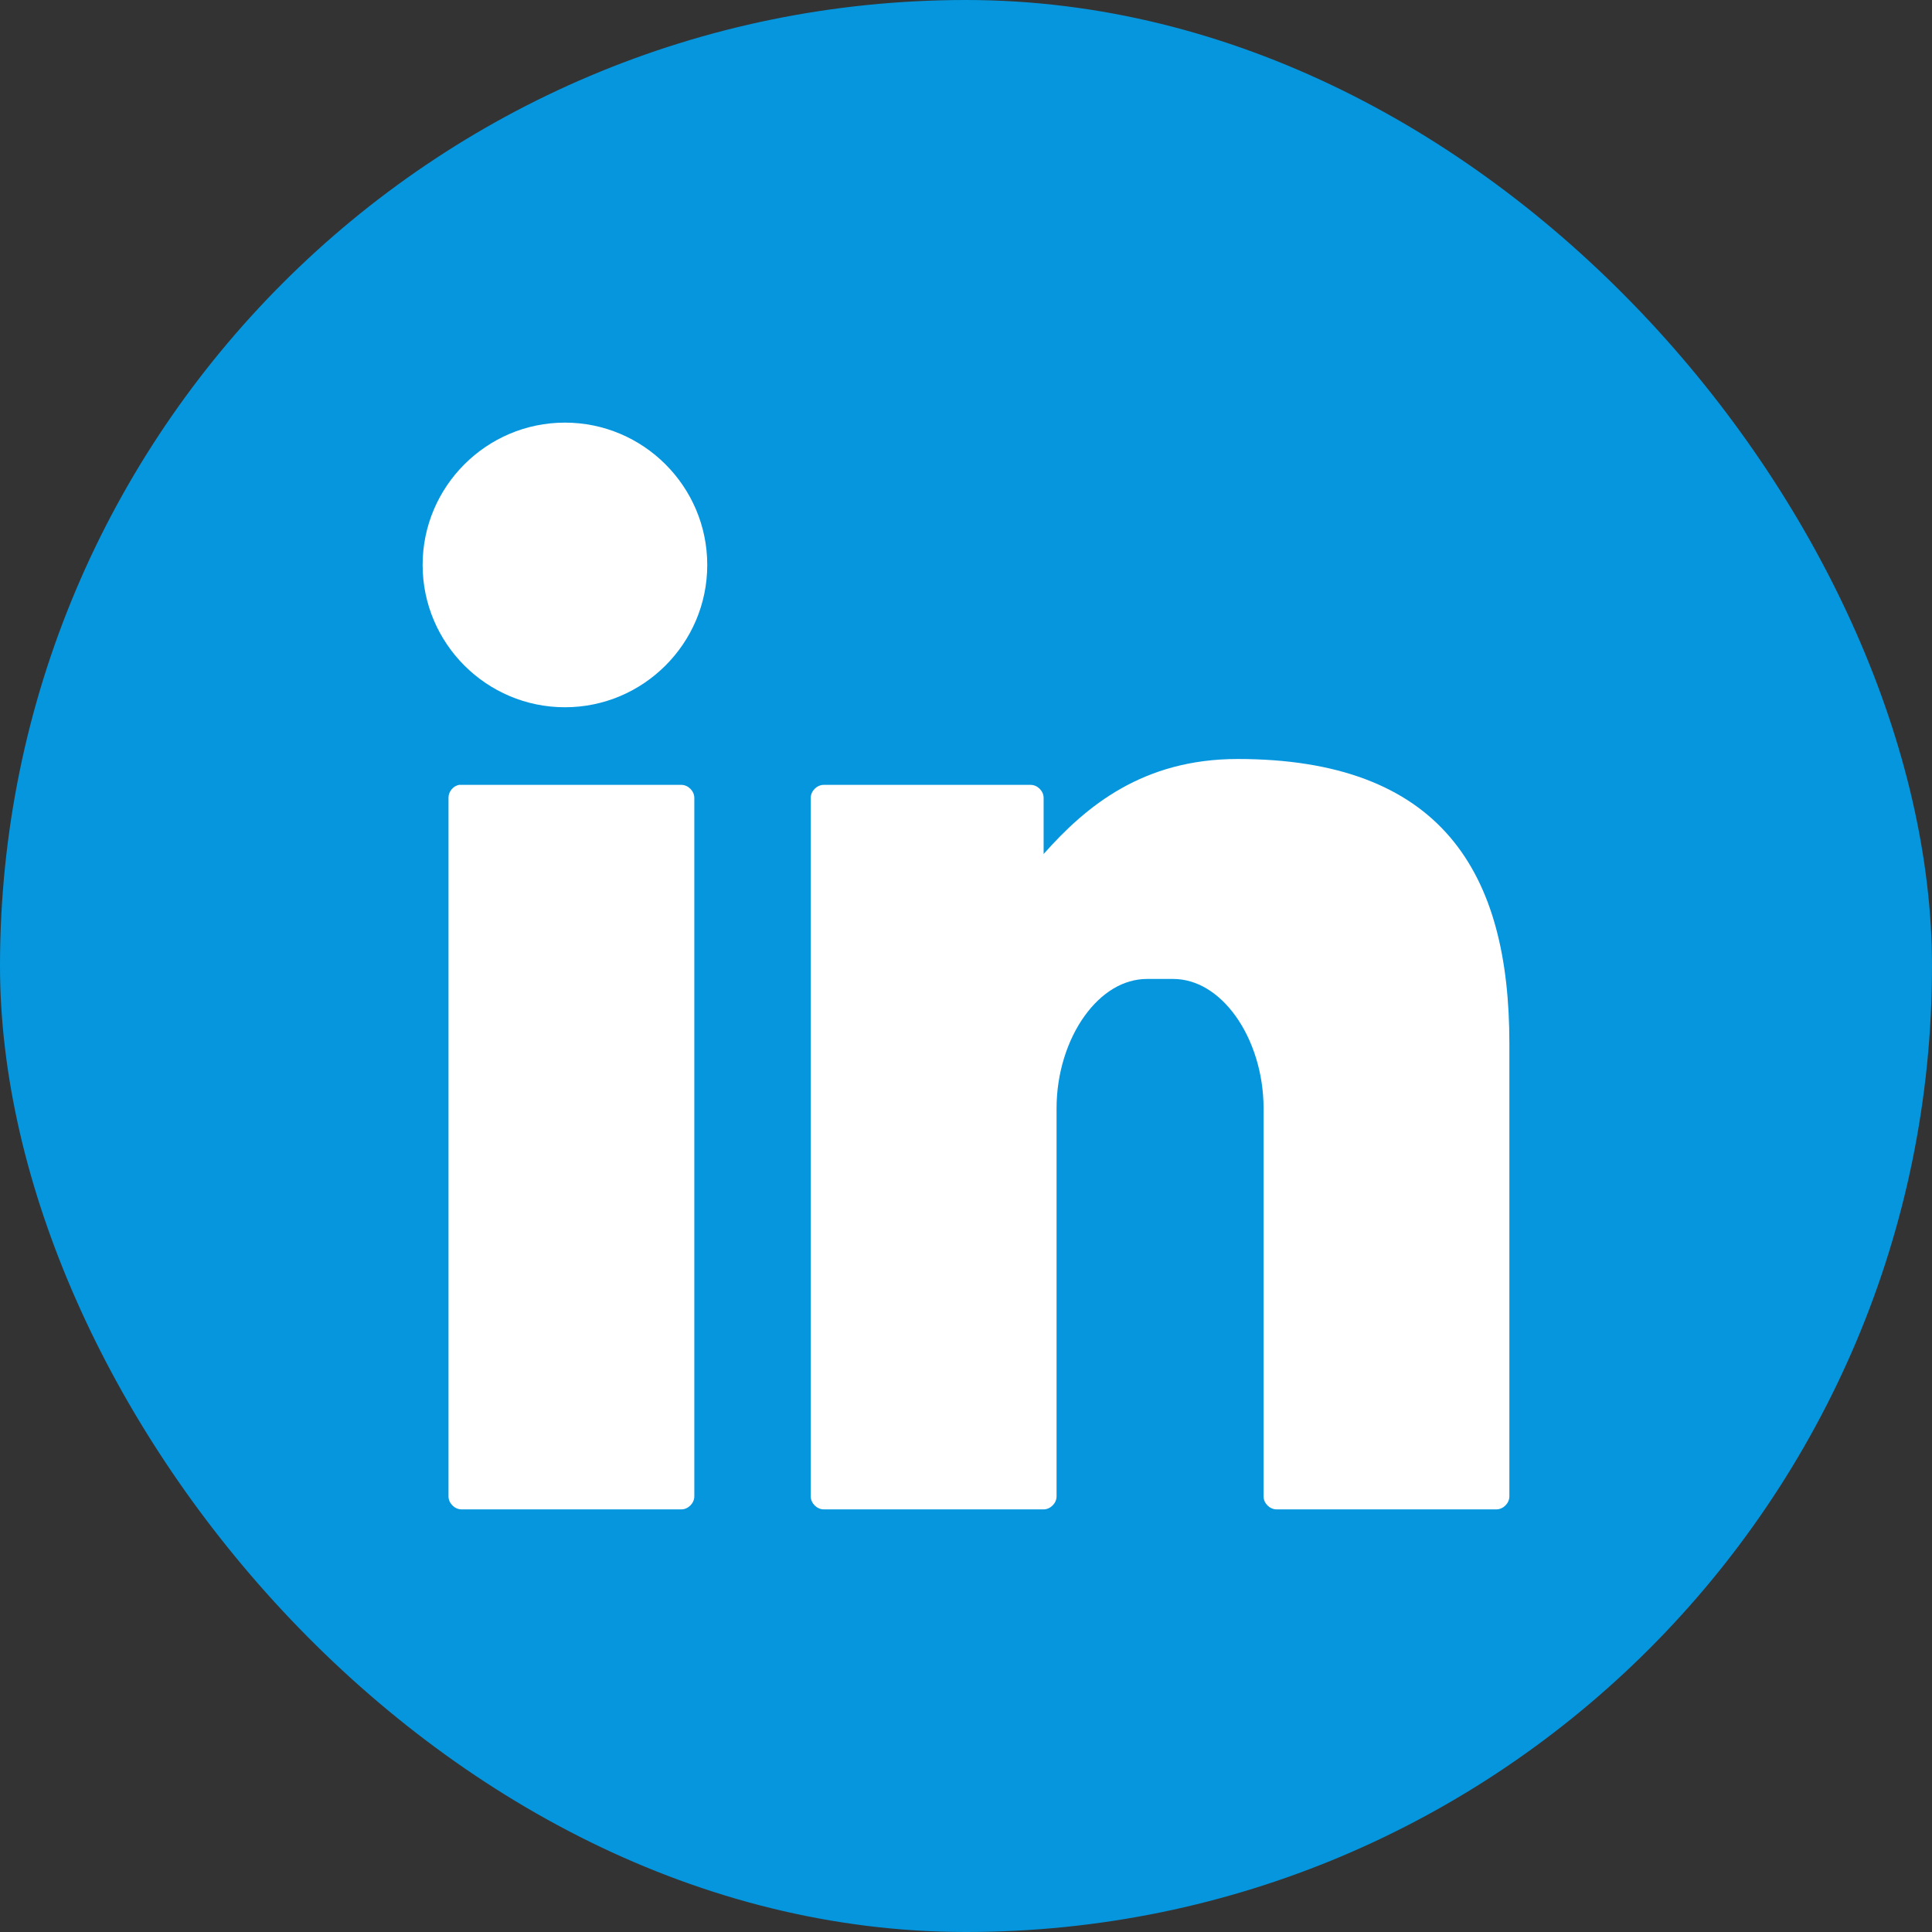
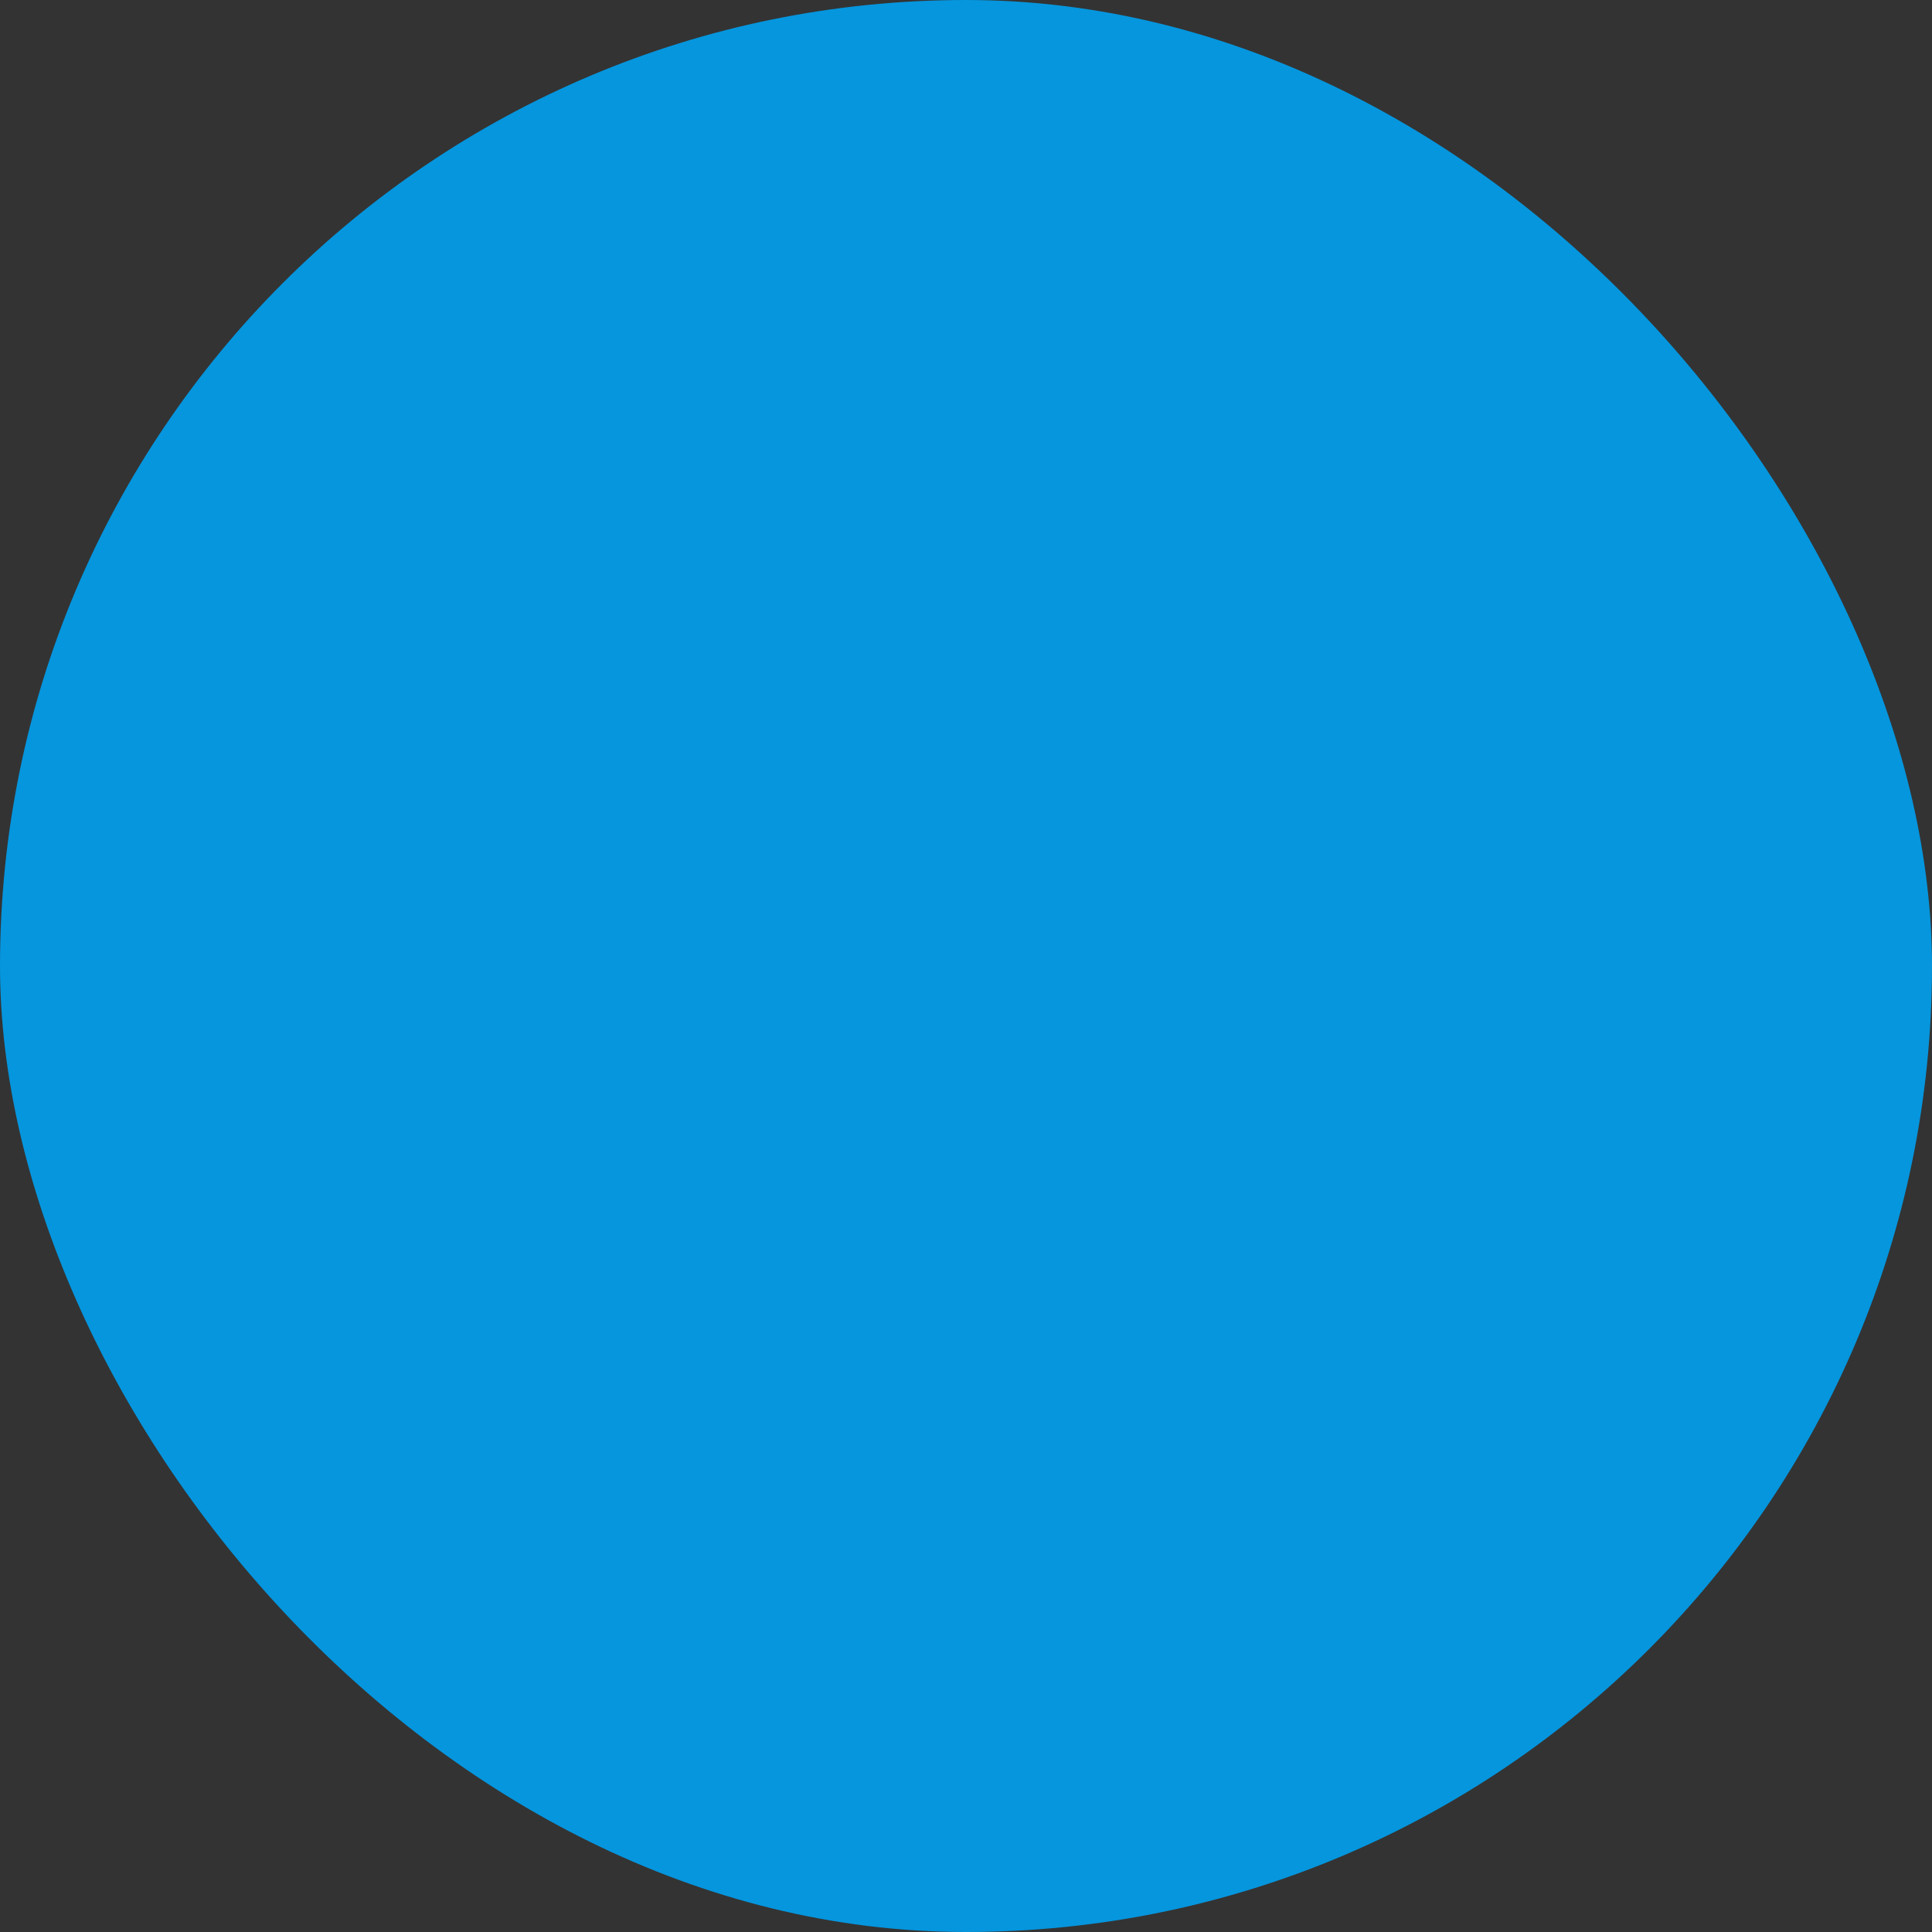
<svg xmlns="http://www.w3.org/2000/svg" width="96" height="96" viewBox="0 0 96 96" fill="none">
  <rect x="0" y="0" width="96" height="96" fill="#333333" stroke="none" />
  <rect width="96" height="96" rx="48" fill="#0596DE" />
-   <path fill-rule="evenodd" clip-rule="evenodd" d="M28.071 21C24.174 21 21 24.174 21 28.071C21 31.969 24.174 35.143 28.071 35.143C31.969 35.143 35.143 31.969 35.143 28.071C35.143 24.174 31.969 21 28.071 21ZM61.5 37.714C56.801 37.714 53.974 40.045 51.857 42.435V39.643C51.857 39.306 51.551 39 51.214 39H40.929C40.592 39 40.286 39.306 40.286 39.643V74.357C40.286 74.694 40.592 75 40.929 75H51.857C52.194 75 52.5 74.694 52.5 74.357V55.071C52.5 53.314 53.045 51.664 53.886 50.491C54.727 49.318 55.823 48.643 57 48.643H58.286C59.462 48.643 60.558 49.318 61.4 50.491C62.241 51.664 62.786 53.314 62.786 55.071V74.357C62.786 74.694 63.092 75 63.429 75H74.357C74.694 75 75 74.694 75 74.357V51.857C75 47.654 74.194 44.104 72.047 41.592C69.9 39.079 66.461 37.714 61.5 37.714ZM22.808 39C22.513 39.056 22.28 39.343 22.286 39.643V74.357C22.286 74.694 22.592 75 22.929 75H33.857C34.194 75 34.5 74.694 34.5 74.357V39.643C34.5 39.306 34.194 39 33.857 39H22.808ZM51.215 54.963V55.009C51.215 54.993 51.215 54.978 51.215 54.962L51.215 54.963Z" fill="white" />
</svg>